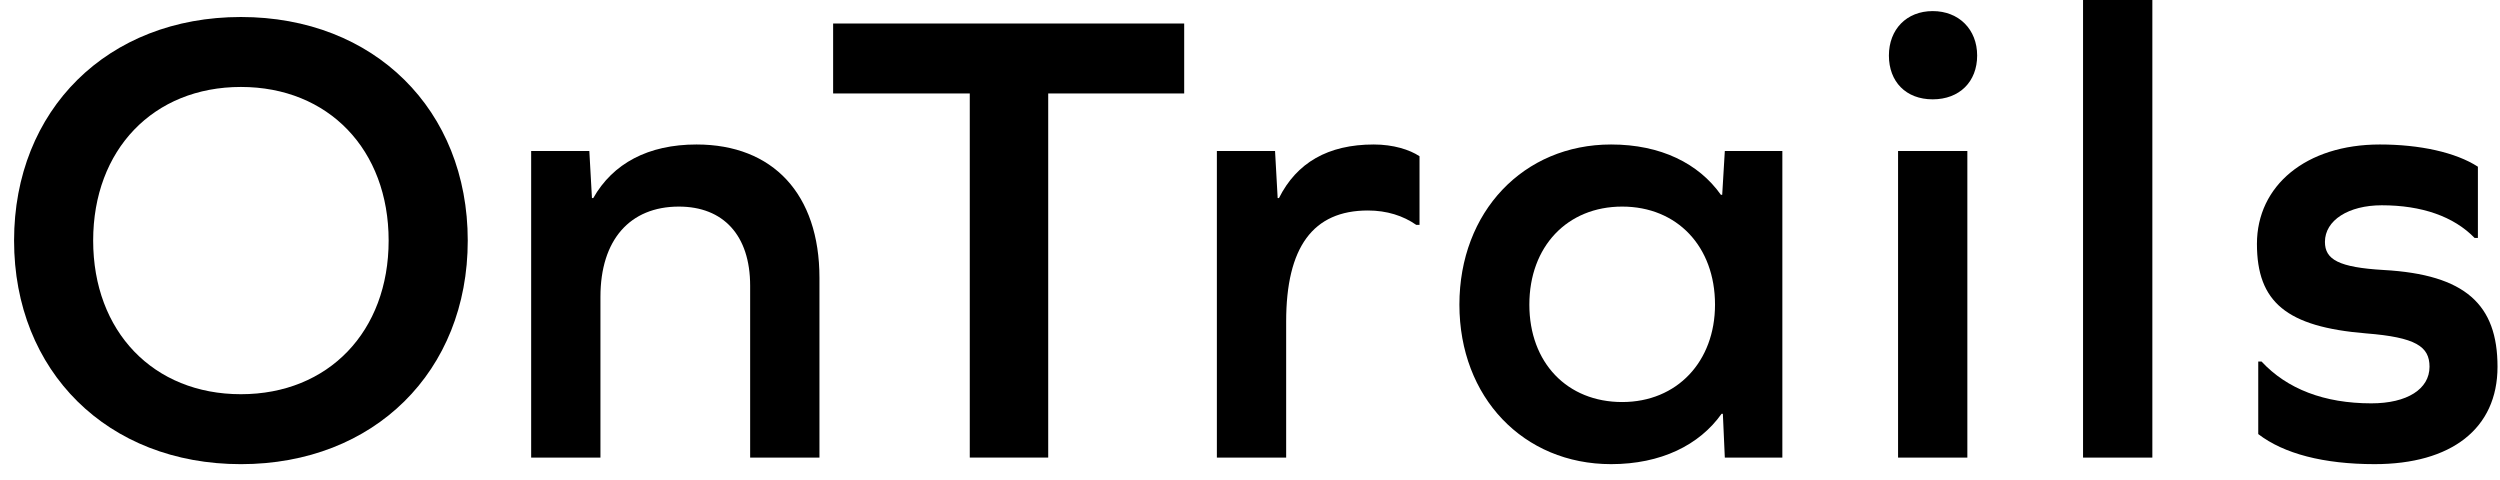
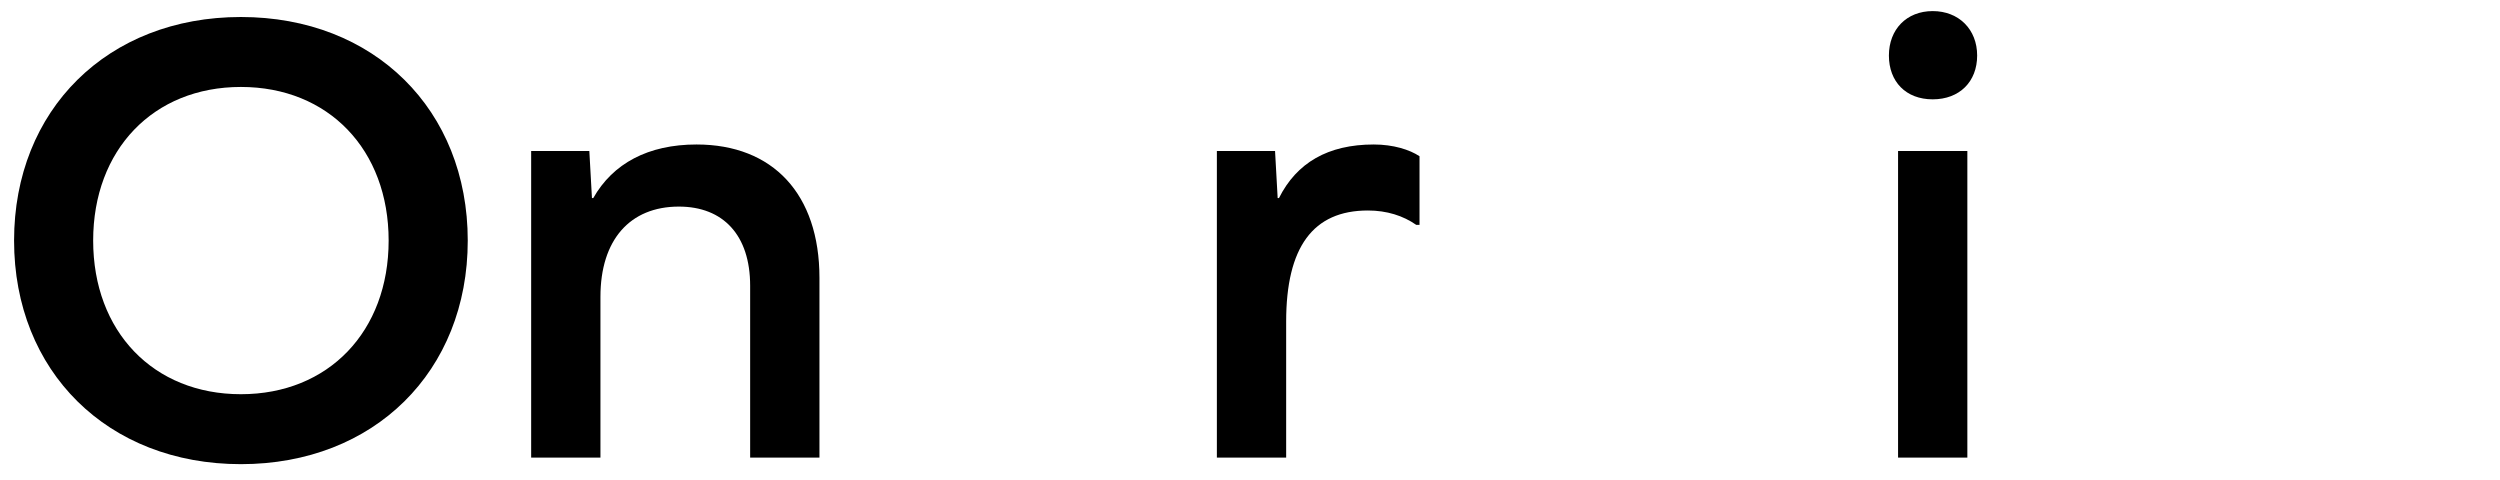
<svg xmlns="http://www.w3.org/2000/svg" width="151" height="29" viewBox="0 0 151 29" fill="none">
  <path d="M28.252 14.531C28.252 22.428 22.606 28.035 14.551 28.035C6.496 28.035 0.85 22.428 0.85 14.531C0.85 6.634 6.496 1.027 14.551 1.027C22.606 1.027 28.252 6.634 28.252 14.531ZM5.627 14.531C5.627 20.019 9.26 23.81 14.551 23.81C19.842 23.81 23.474 20.019 23.474 14.531C23.474 9.043 19.842 5.252 14.551 5.252C9.26 5.252 5.627 9.043 5.627 14.531Z" fill="black" />
  <path d="M49.495 16.781V27.64H45.309V17.255C45.309 14.215 43.691 12.478 41.005 12.478C38.044 12.478 36.267 14.491 36.267 17.926V27.64H32.082V9.121H35.596L35.754 11.964H35.833C37.018 9.872 39.15 8.727 42.072 8.727C46.691 8.727 49.495 11.727 49.495 16.781Z" fill="black" />
-   <path d="M58.574 27.637V5.645H50.321V1.42H71.525V5.645H63.312V27.637H58.574Z" fill="black" />
  <path d="M85.739 9.437V13.583H85.542C84.752 13.03 83.765 12.714 82.62 12.714C79.303 12.714 77.684 14.926 77.684 19.427V27.64H73.499V9.121H77.013L77.171 11.964H77.25C78.316 9.832 80.211 8.727 82.975 8.727C84.16 8.727 85.147 9.042 85.739 9.437Z" fill="black" />
-   <path d="M104.179 27.64L104.061 24.994H103.982C102.639 26.889 100.31 28.034 97.309 28.034C92.018 28.034 88.148 24.007 88.148 18.4C88.148 12.793 92.018 8.727 97.309 8.727C100.31 8.727 102.6 9.872 103.942 11.767H104.021L104.179 9.121H107.654V27.64H104.179ZM103.587 18.4C103.587 14.886 101.297 12.478 97.98 12.478C94.663 12.478 92.373 14.886 92.373 18.4C92.373 21.914 94.663 24.283 97.98 24.283C101.297 24.283 103.587 21.835 103.587 18.4Z" fill="black" />
  <path d="M119.42 3.355C119.42 4.934 118.354 6 116.735 6C115.116 6 114.09 4.934 114.09 3.355C114.09 1.775 115.156 0.67 116.735 0.67C118.315 0.67 119.42 1.775 119.42 3.355ZM118.828 9.12V27.638H114.643V9.12H118.828Z" fill="black" />
-   <path d="M125.816 0H130.002V27.639H125.816V0Z" fill="black" />
-   <path d="M149.665 10.069V14.373H149.468C148.204 13.07 146.269 12.399 143.861 12.399C141.847 12.399 140.426 13.307 140.426 14.61C140.426 15.676 141.255 16.15 143.979 16.308C148.915 16.584 150.85 18.4 150.85 22.151C150.85 25.902 148.046 28.034 143.427 28.034C140.347 28.034 137.938 27.403 136.398 26.218V21.835H136.596C138.136 23.494 140.386 24.362 143.229 24.362C145.401 24.362 146.743 23.494 146.743 22.151C146.743 20.927 145.914 20.374 142.913 20.137C138.096 19.743 136.319 18.242 136.319 14.728C136.319 11.214 139.281 8.727 143.742 8.727C146.151 8.727 148.323 9.2 149.665 10.069Z" fill="black" />
</svg>